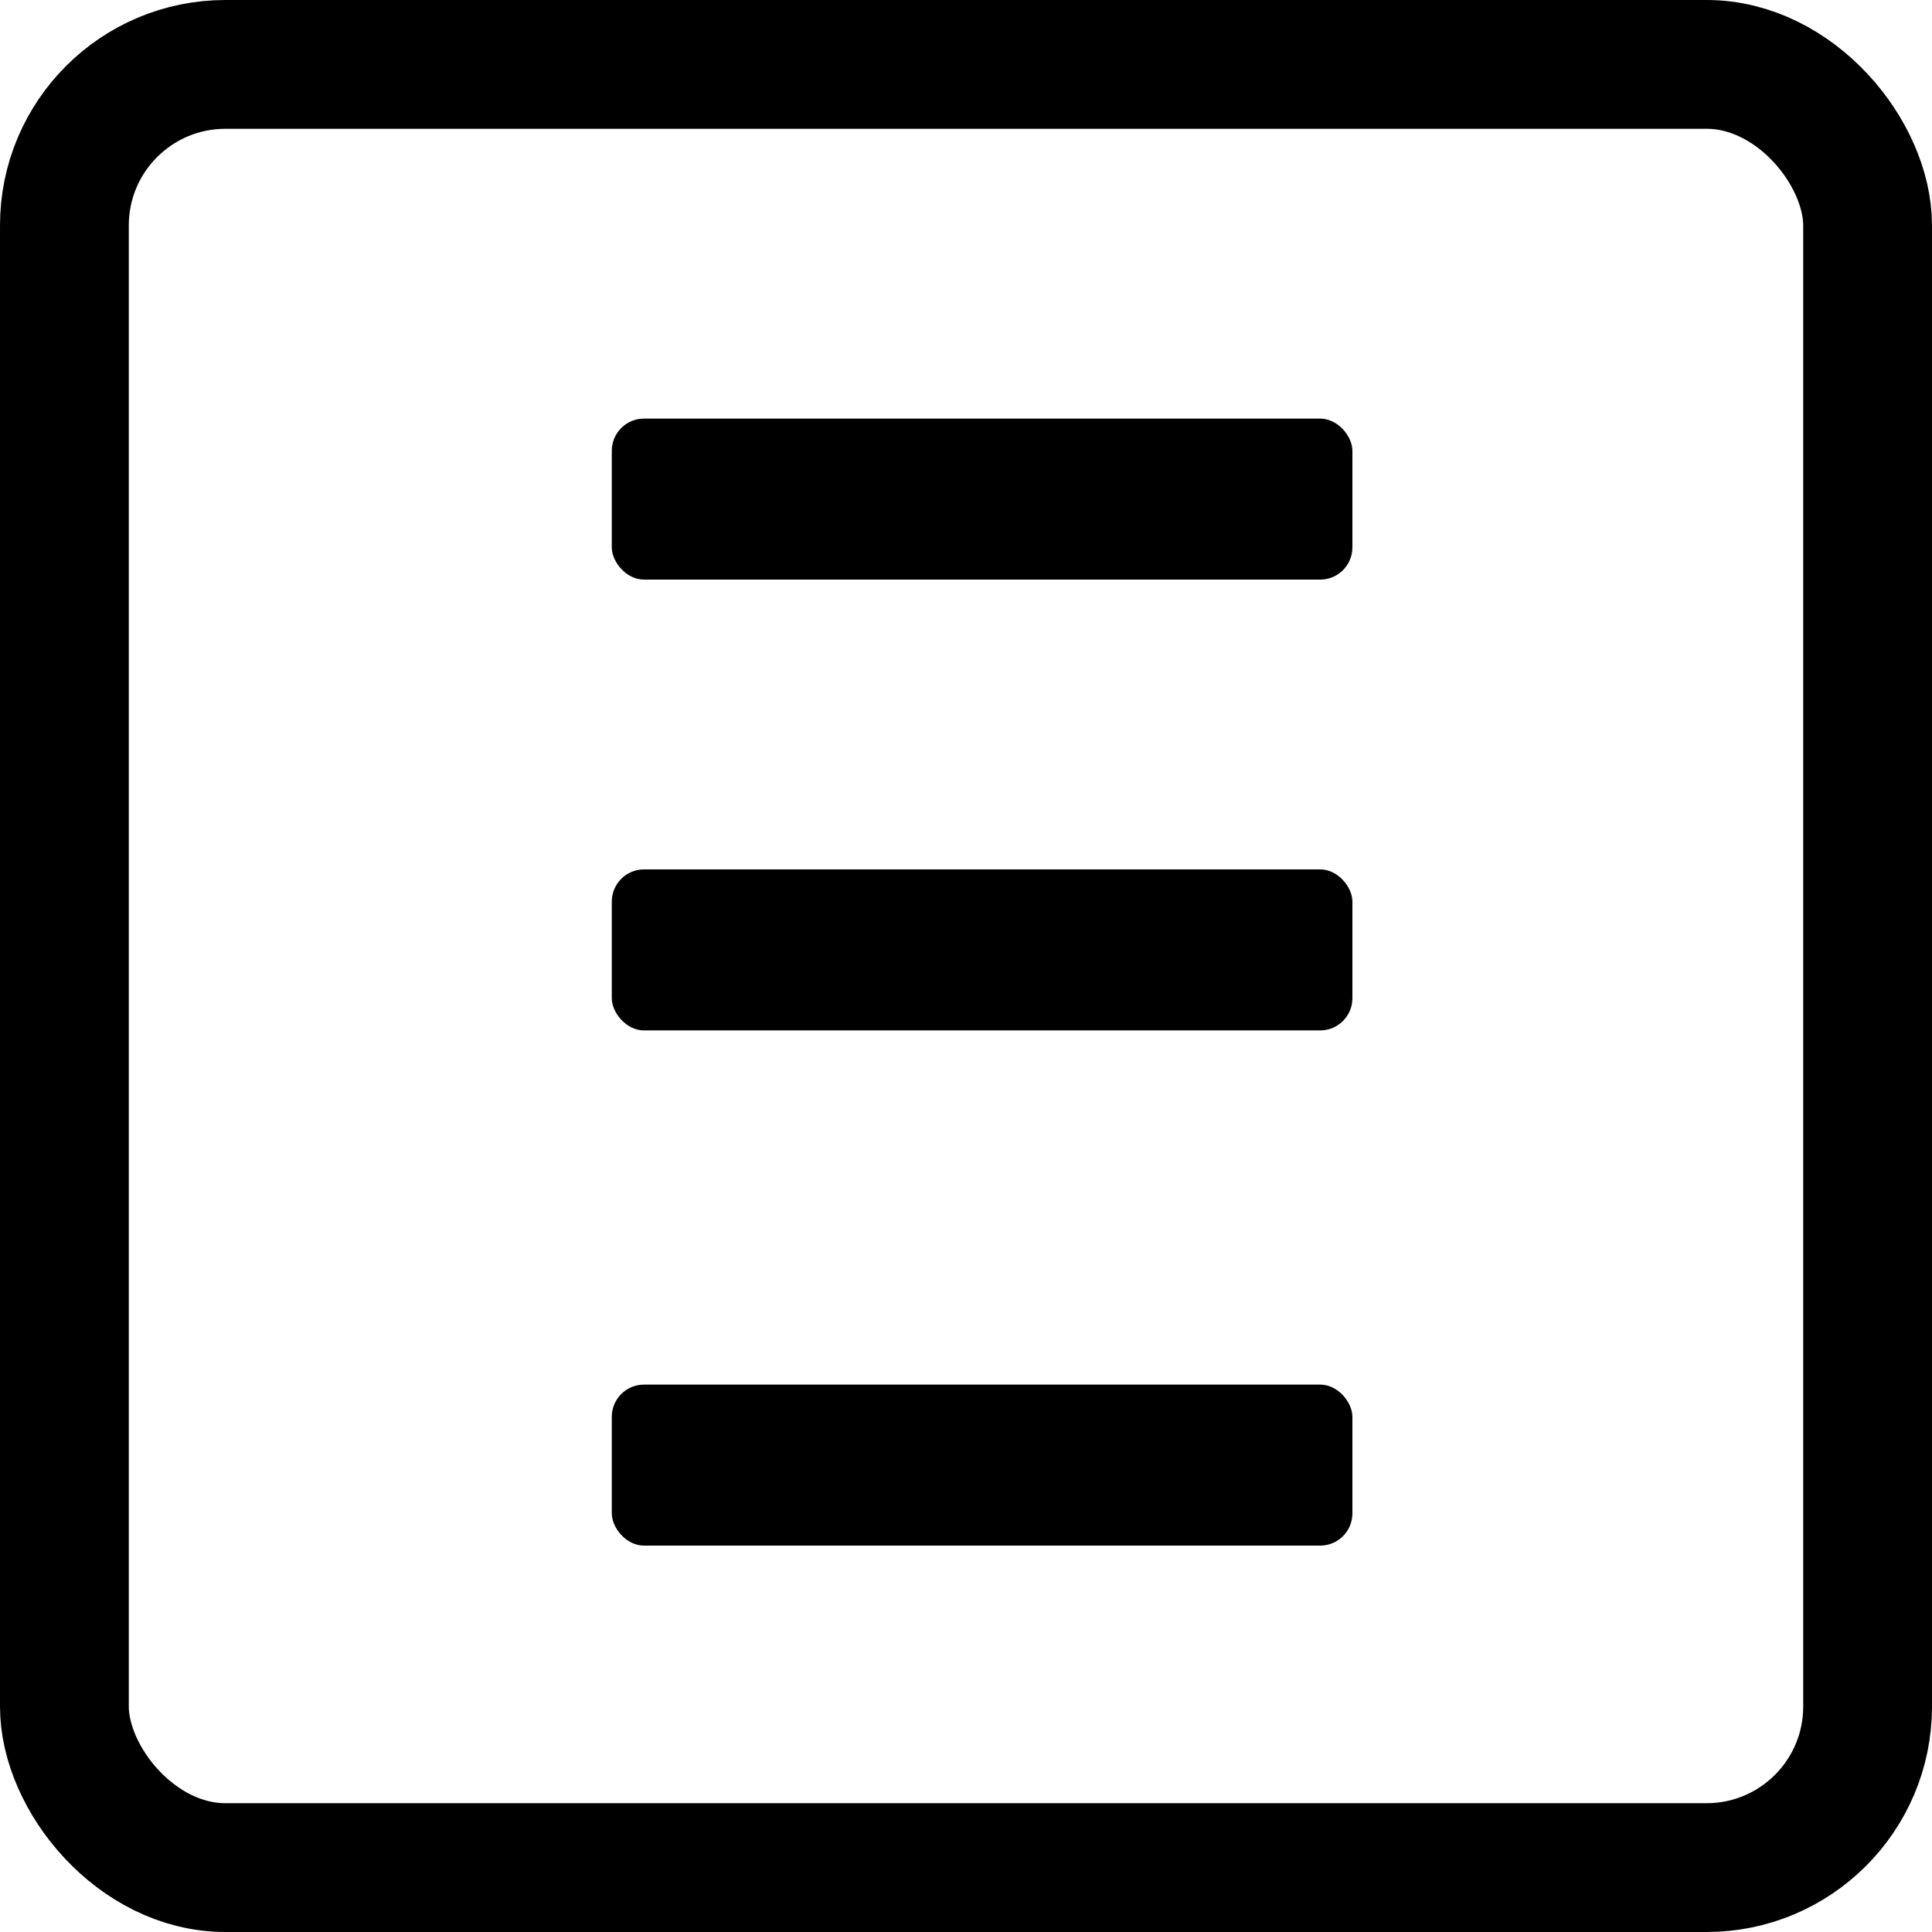
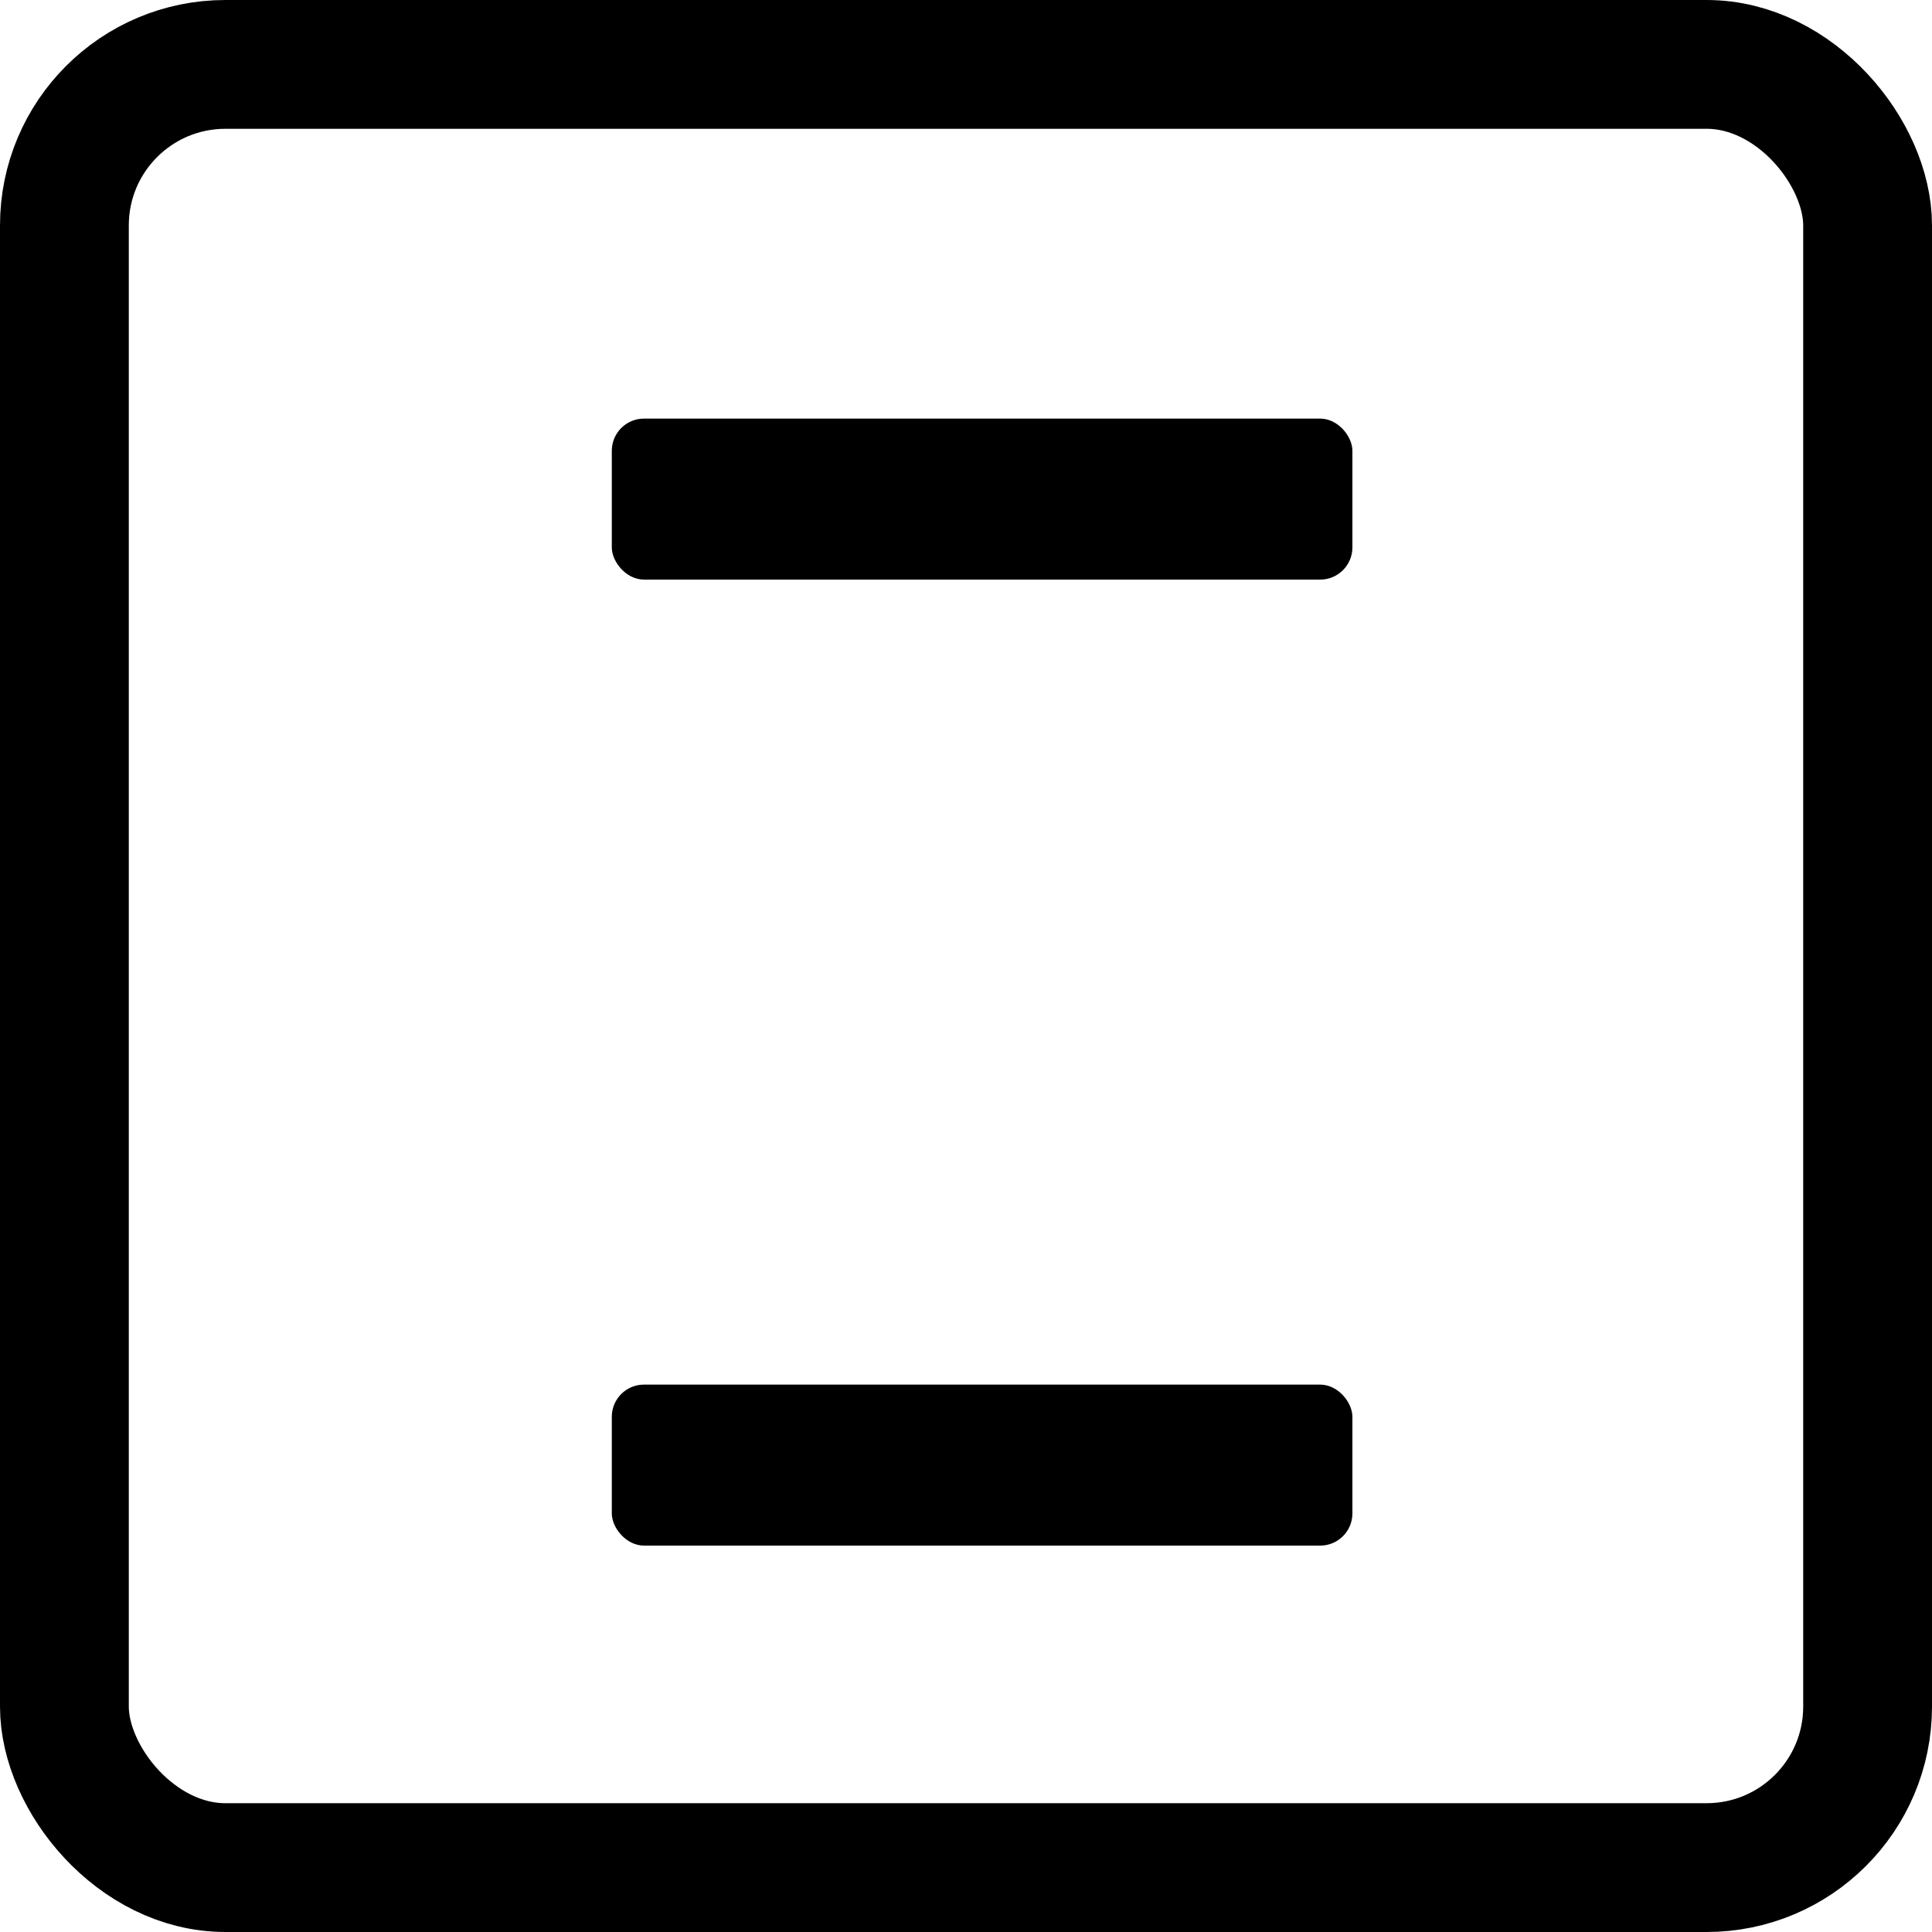
<svg xmlns="http://www.w3.org/2000/svg" width="60" height="60" viewBox="0 0 60 60" fill="none">
  <rect x="19" y="43" width="23" height="5" rx="1" fill="black" />
-   <rect x="19" y="27" width="23" height="5" rx="1" fill="black" />
  <rect x="19" y="13" width="23" height="5" rx="1" fill="black" />
  <rect x="2" y="2" width="56" height="56" rx="5" stroke="black" stroke-width="4" />
</svg>